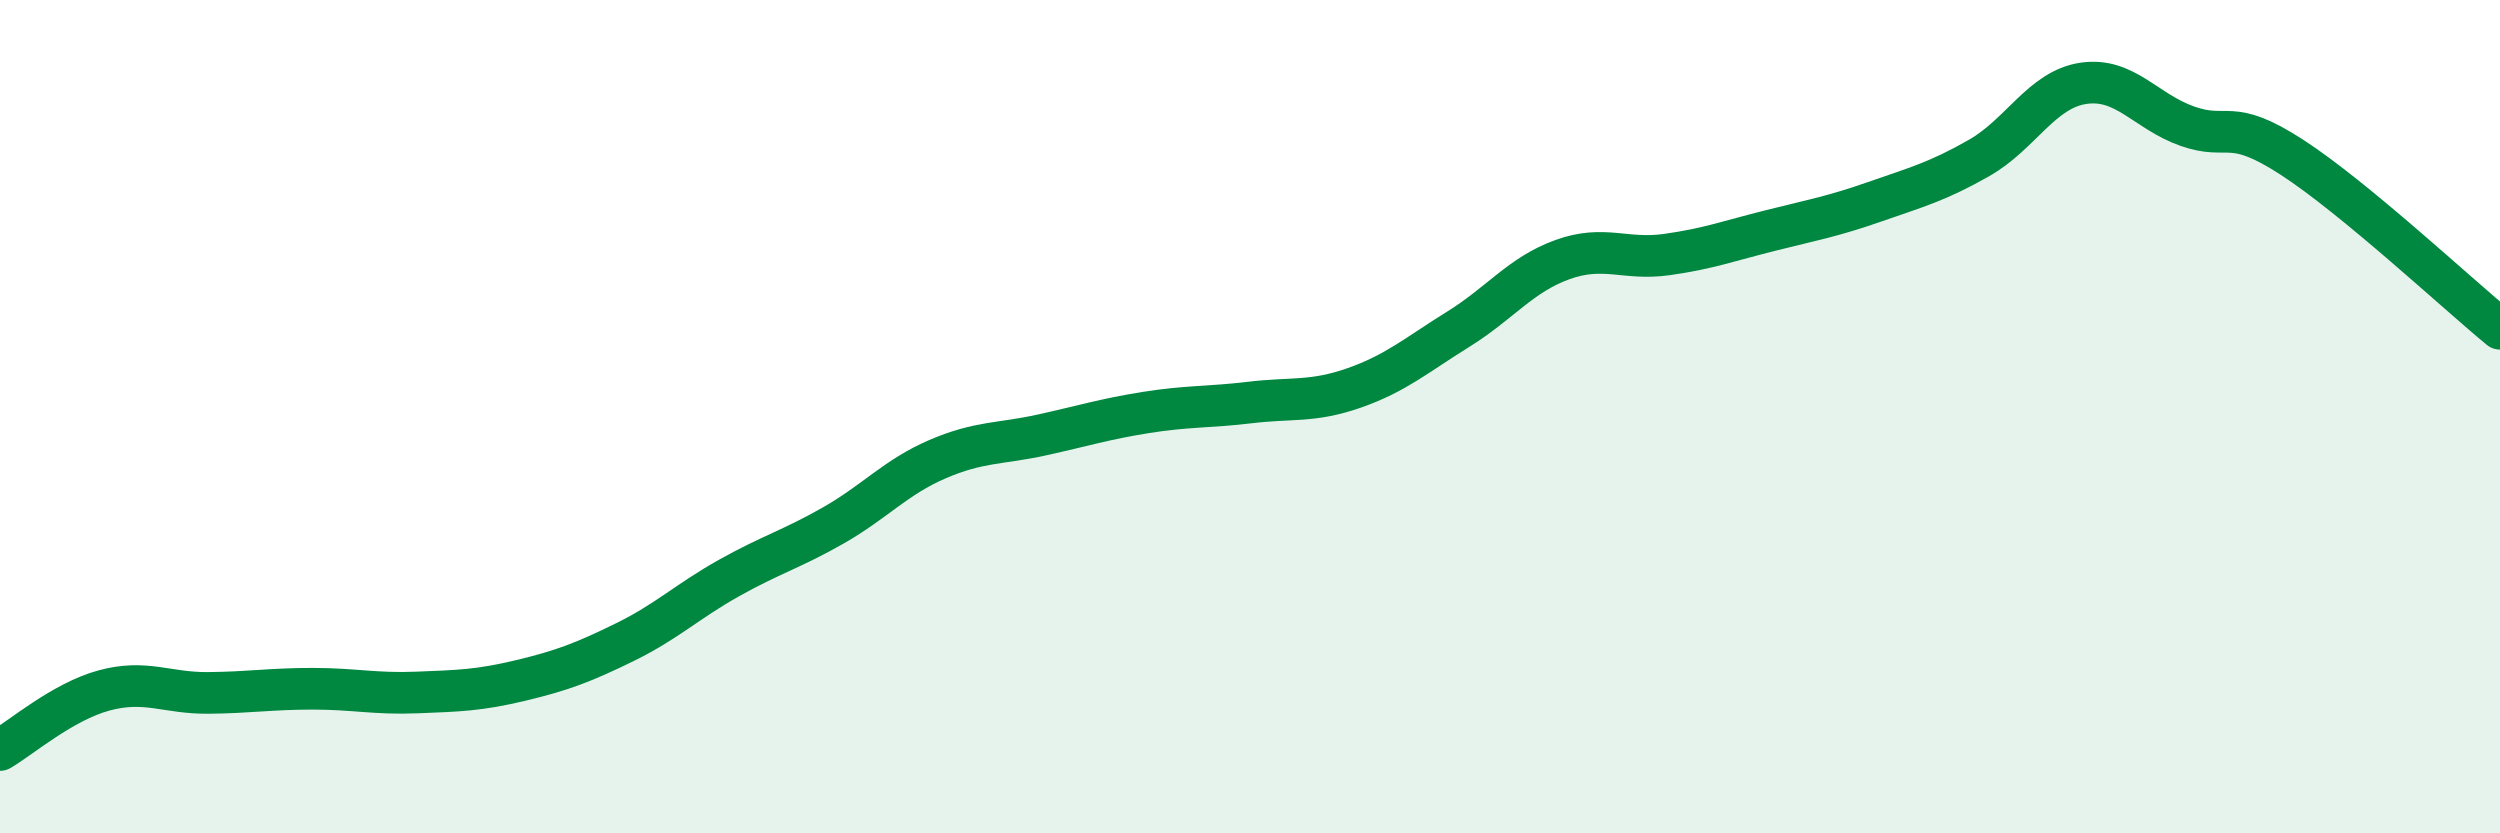
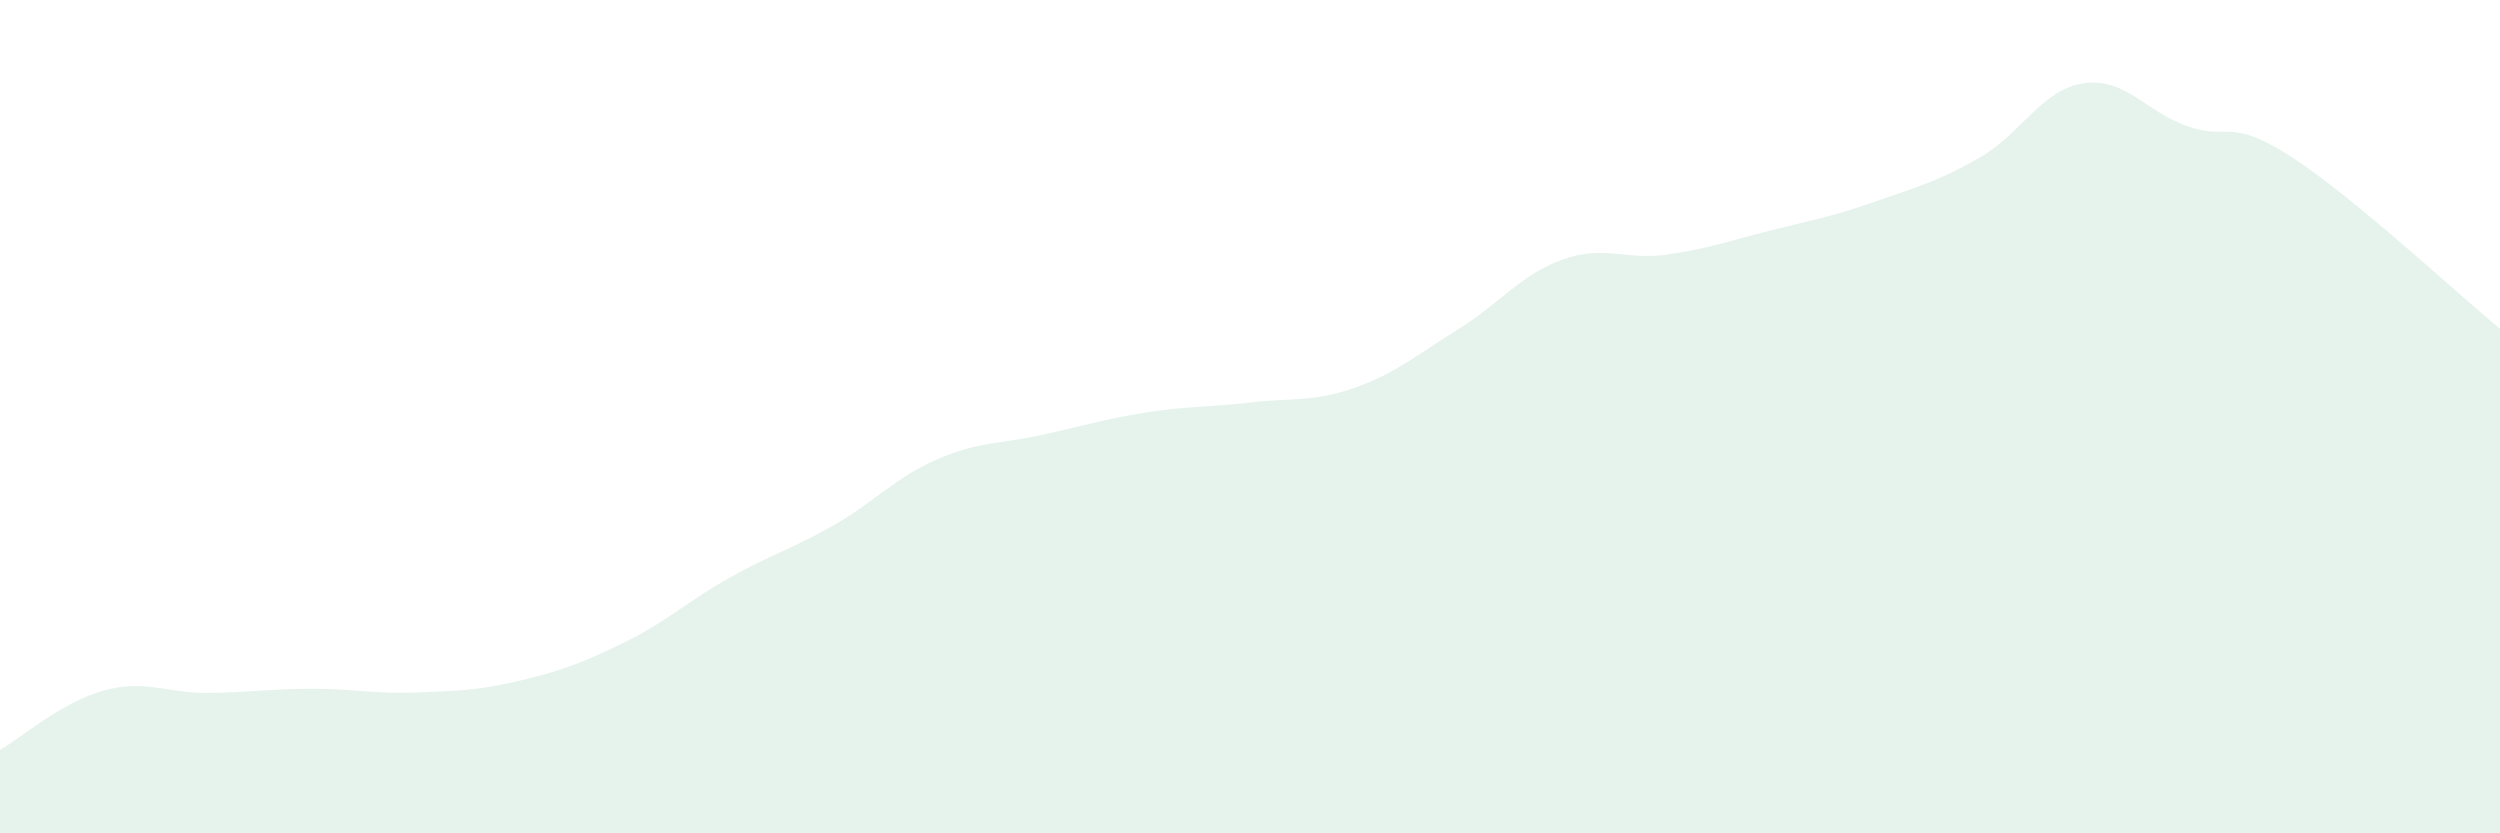
<svg xmlns="http://www.w3.org/2000/svg" width="60" height="20" viewBox="0 0 60 20">
  <path d="M 0,18 C 0.5,17.71 1.5,16.84 2.5,16.57 C 3.5,16.3 4,16.64 5,16.63 C 6,16.62 6.5,16.53 7.5,16.53 C 8.5,16.53 9,16.66 10,16.62 C 11,16.58 11.5,16.57 12.5,16.33 C 13.5,16.09 14,15.9 15,15.41 C 16,14.92 16.5,14.43 17.5,13.87 C 18.5,13.31 19,13.18 20,12.61 C 21,12.04 21.5,11.45 22.5,11.02 C 23.5,10.59 24,10.66 25,10.44 C 26,10.22 26.5,10.06 27.5,9.9 C 28.5,9.74 29,9.78 30,9.66 C 31,9.54 31.5,9.66 32.5,9.31 C 33.5,8.96 34,8.52 35,7.9 C 36,7.28 36.5,6.59 37.5,6.23 C 38.5,5.87 39,6.25 40,6.11 C 41,5.97 41.5,5.78 42.5,5.53 C 43.5,5.28 44,5.19 45,4.84 C 46,4.49 46.5,4.36 47.5,3.79 C 48.5,3.22 49,2.15 50,2 C 51,1.85 51.5,2.68 52.5,3.03 C 53.5,3.38 53.5,2.8 55,3.77 C 56.5,4.74 59,7.07 60,7.89L60 20L0 20Z" fill="#008740" opacity="0.1" stroke-linecap="round" stroke-linejoin="round" />
-   <path d="M 0,18 C 0.5,17.71 1.5,16.84 2.5,16.57 C 3.5,16.3 4,16.64 5,16.63 C 6,16.62 6.5,16.53 7.5,16.53 C 8.5,16.53 9,16.66 10,16.62 C 11,16.58 11.5,16.57 12.5,16.33 C 13.5,16.09 14,15.9 15,15.41 C 16,14.92 16.5,14.43 17.5,13.87 C 18.5,13.31 19,13.18 20,12.61 C 21,12.04 21.5,11.45 22.5,11.02 C 23.5,10.59 24,10.66 25,10.44 C 26,10.22 26.5,10.06 27.5,9.9 C 28.5,9.74 29,9.78 30,9.66 C 31,9.54 31.5,9.66 32.5,9.31 C 33.5,8.96 34,8.52 35,7.9 C 36,7.28 36.5,6.59 37.5,6.23 C 38.5,5.87 39,6.25 40,6.11 C 41,5.97 41.5,5.78 42.5,5.53 C 43.5,5.28 44,5.19 45,4.84 C 46,4.49 46.5,4.36 47.5,3.79 C 48.5,3.22 49,2.15 50,2 C 51,1.85 51.5,2.68 52.5,3.03 C 53.5,3.38 53.5,2.8 55,3.77 C 56.5,4.74 59,7.07 60,7.89" stroke="#008740" stroke-width="1" fill="none" stroke-linecap="round" stroke-linejoin="round" />
</svg>